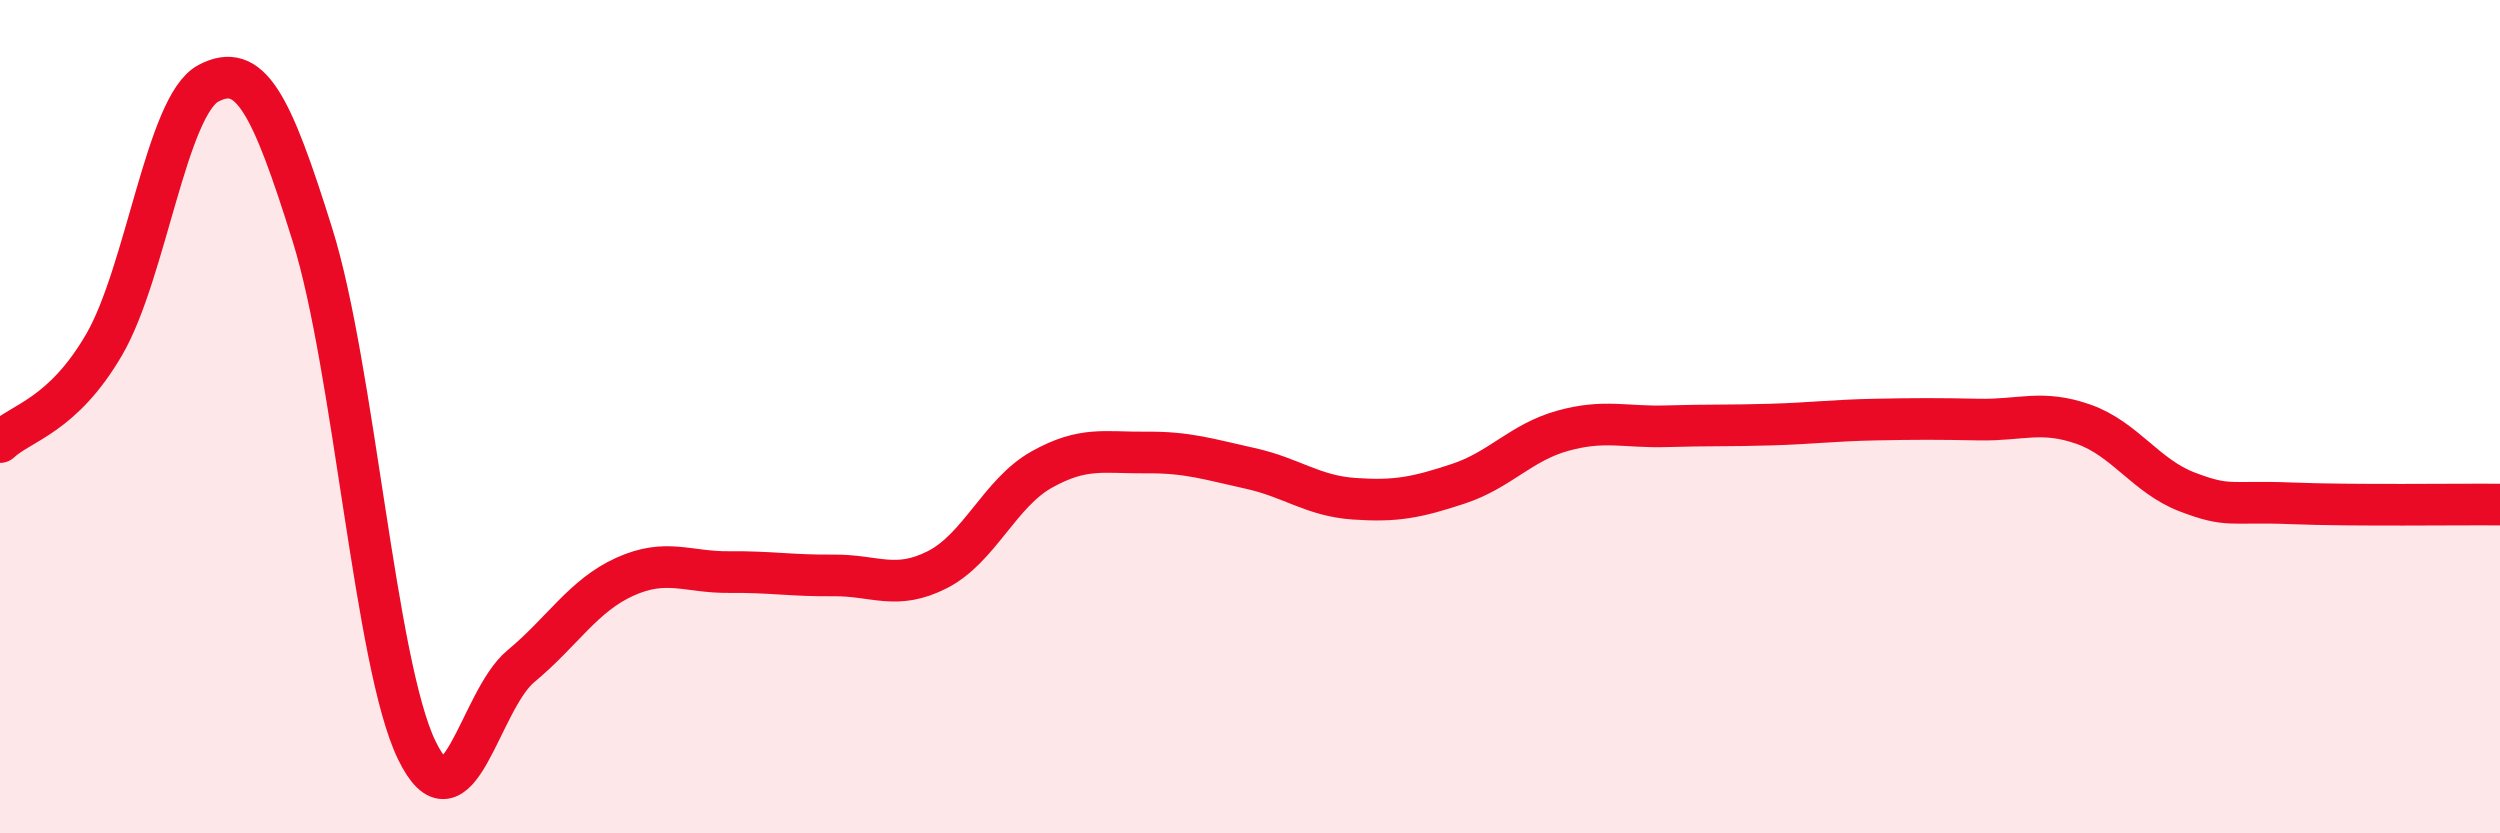
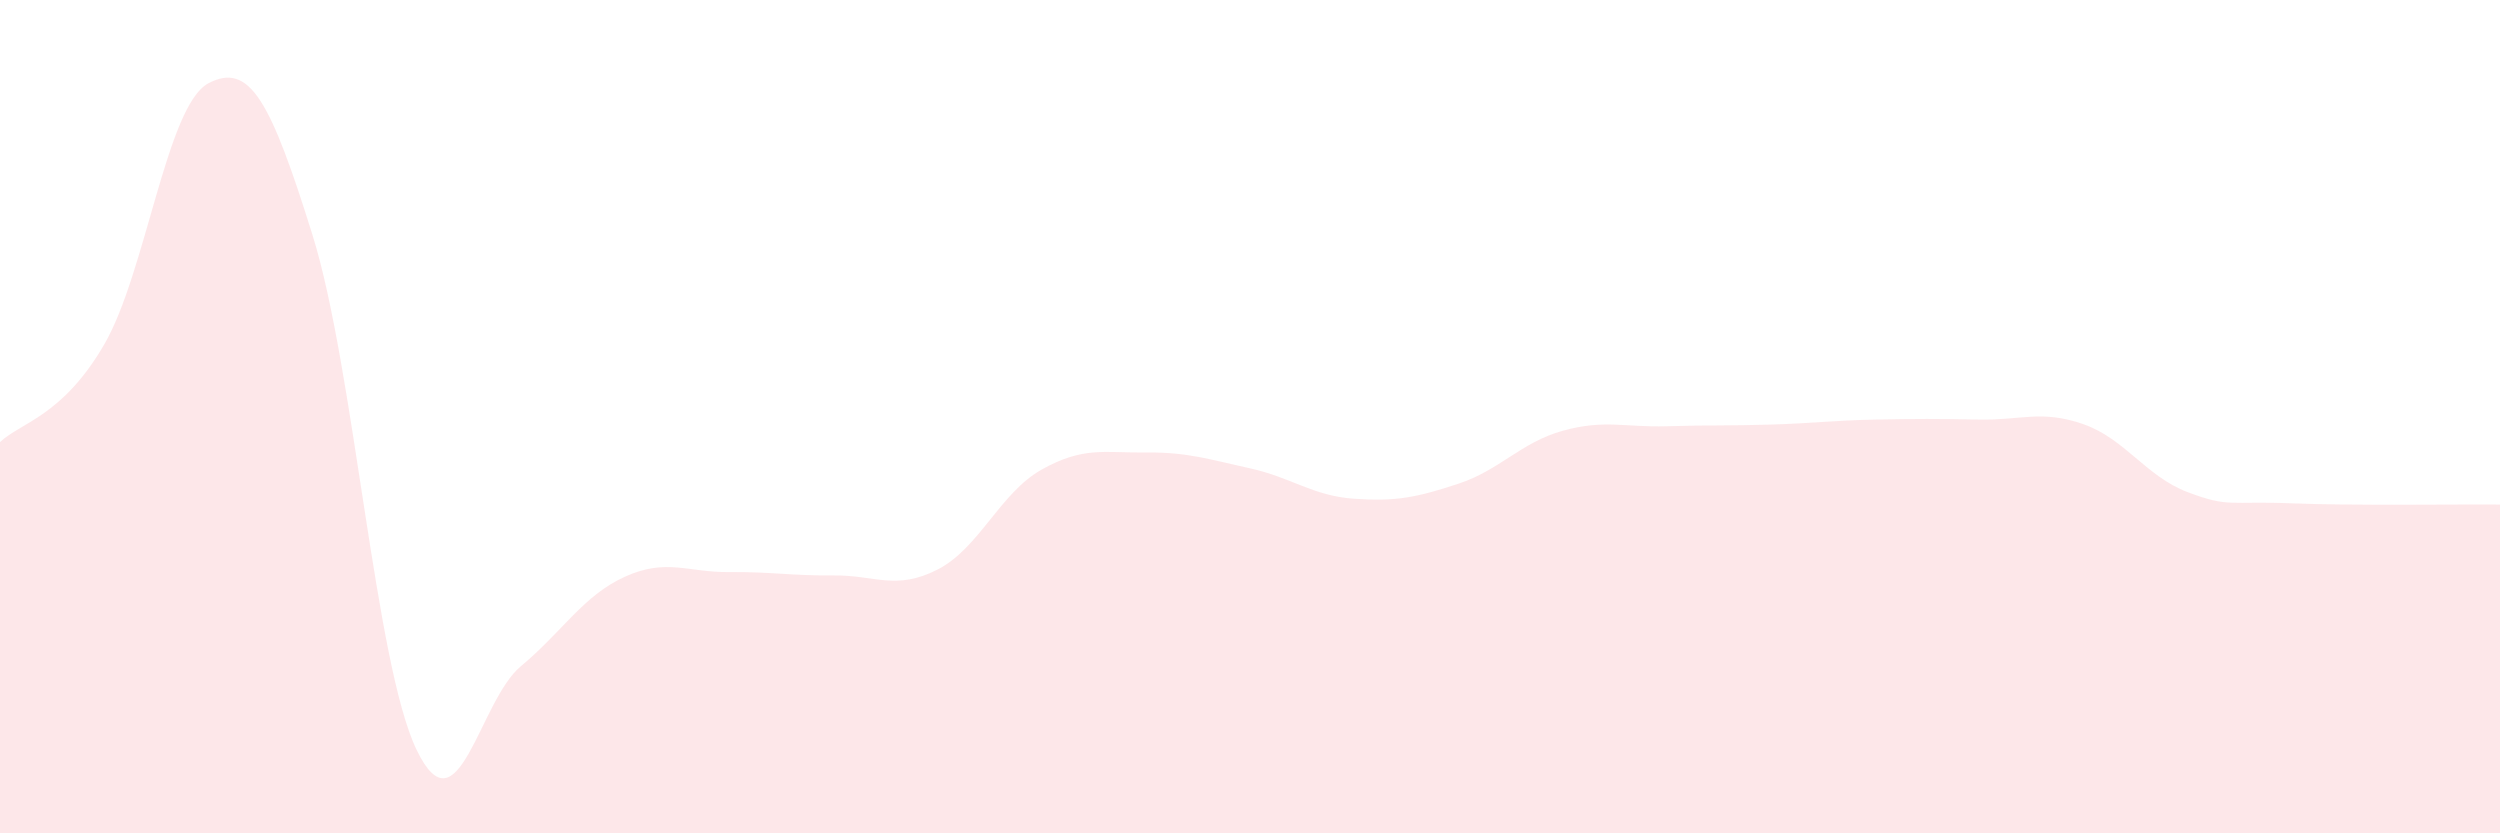
<svg xmlns="http://www.w3.org/2000/svg" width="60" height="20" viewBox="0 0 60 20">
  <path d="M 0,10.61 C 0.5,10.14 1.5,9.99 2.5,8.27 C 3.5,6.55 4,2.53 5,2 C 6,1.47 6.5,2.44 7.5,5.64 C 8.5,8.84 9,15.93 10,18 C 11,20.07 11.5,16.82 12.5,15.99 C 13.5,15.16 14,14.29 15,13.84 C 16,13.39 16.5,13.74 17.5,13.73 C 18.5,13.72 19,13.82 20,13.81 C 21,13.8 21.5,14.18 22.5,13.67 C 23.5,13.16 24,11.83 25,11.27 C 26,10.71 26.5,10.87 27.5,10.86 C 28.5,10.85 29,11.02 30,11.24 C 31,11.46 31.5,11.9 32.5,11.97 C 33.5,12.04 34,11.94 35,11.61 C 36,11.28 36.5,10.62 37.5,10.34 C 38.5,10.06 39,10.26 40,10.23 C 41,10.2 41.5,10.22 42.5,10.19 C 43.5,10.16 44,10.09 45,10.07 C 46,10.05 46.5,10.05 47.5,10.07 C 48.5,10.09 49,9.83 50,10.18 C 51,10.53 51.5,11.43 52.5,11.81 C 53.5,12.19 53.5,12.02 55,12.08 C 56.5,12.14 59,12.1 60,12.11L60 20L0 20Z" fill="#EB0A25" opacity="0.1" stroke-linecap="round" stroke-linejoin="round" />
-   <path d="M 0,10.61 C 0.5,10.14 1.5,9.99 2.5,8.27 C 3.5,6.55 4,2.53 5,2 C 6,1.47 6.5,2.44 7.5,5.64 C 8.5,8.84 9,15.93 10,18 C 11,20.07 11.5,16.82 12.5,15.99 C 13.5,15.16 14,14.29 15,13.84 C 16,13.39 16.5,13.74 17.5,13.73 C 18.5,13.72 19,13.82 20,13.81 C 21,13.8 21.5,14.18 22.5,13.67 C 23.5,13.16 24,11.83 25,11.27 C 26,10.71 26.5,10.87 27.5,10.86 C 28.5,10.85 29,11.02 30,11.24 C 31,11.46 31.5,11.9 32.5,11.97 C 33.5,12.04 34,11.94 35,11.61 C 36,11.28 36.5,10.62 37.5,10.34 C 38.5,10.06 39,10.26 40,10.23 C 41,10.2 41.5,10.22 42.5,10.19 C 43.5,10.16 44,10.09 45,10.07 C 46,10.05 46.5,10.05 47.5,10.07 C 48.5,10.09 49,9.83 50,10.18 C 51,10.53 51.5,11.43 52.5,11.81 C 53.5,12.19 53.5,12.02 55,12.08 C 56.5,12.14 59,12.1 60,12.11" stroke="#EB0A25" stroke-width="1" fill="none" stroke-linecap="round" stroke-linejoin="round" />
</svg>